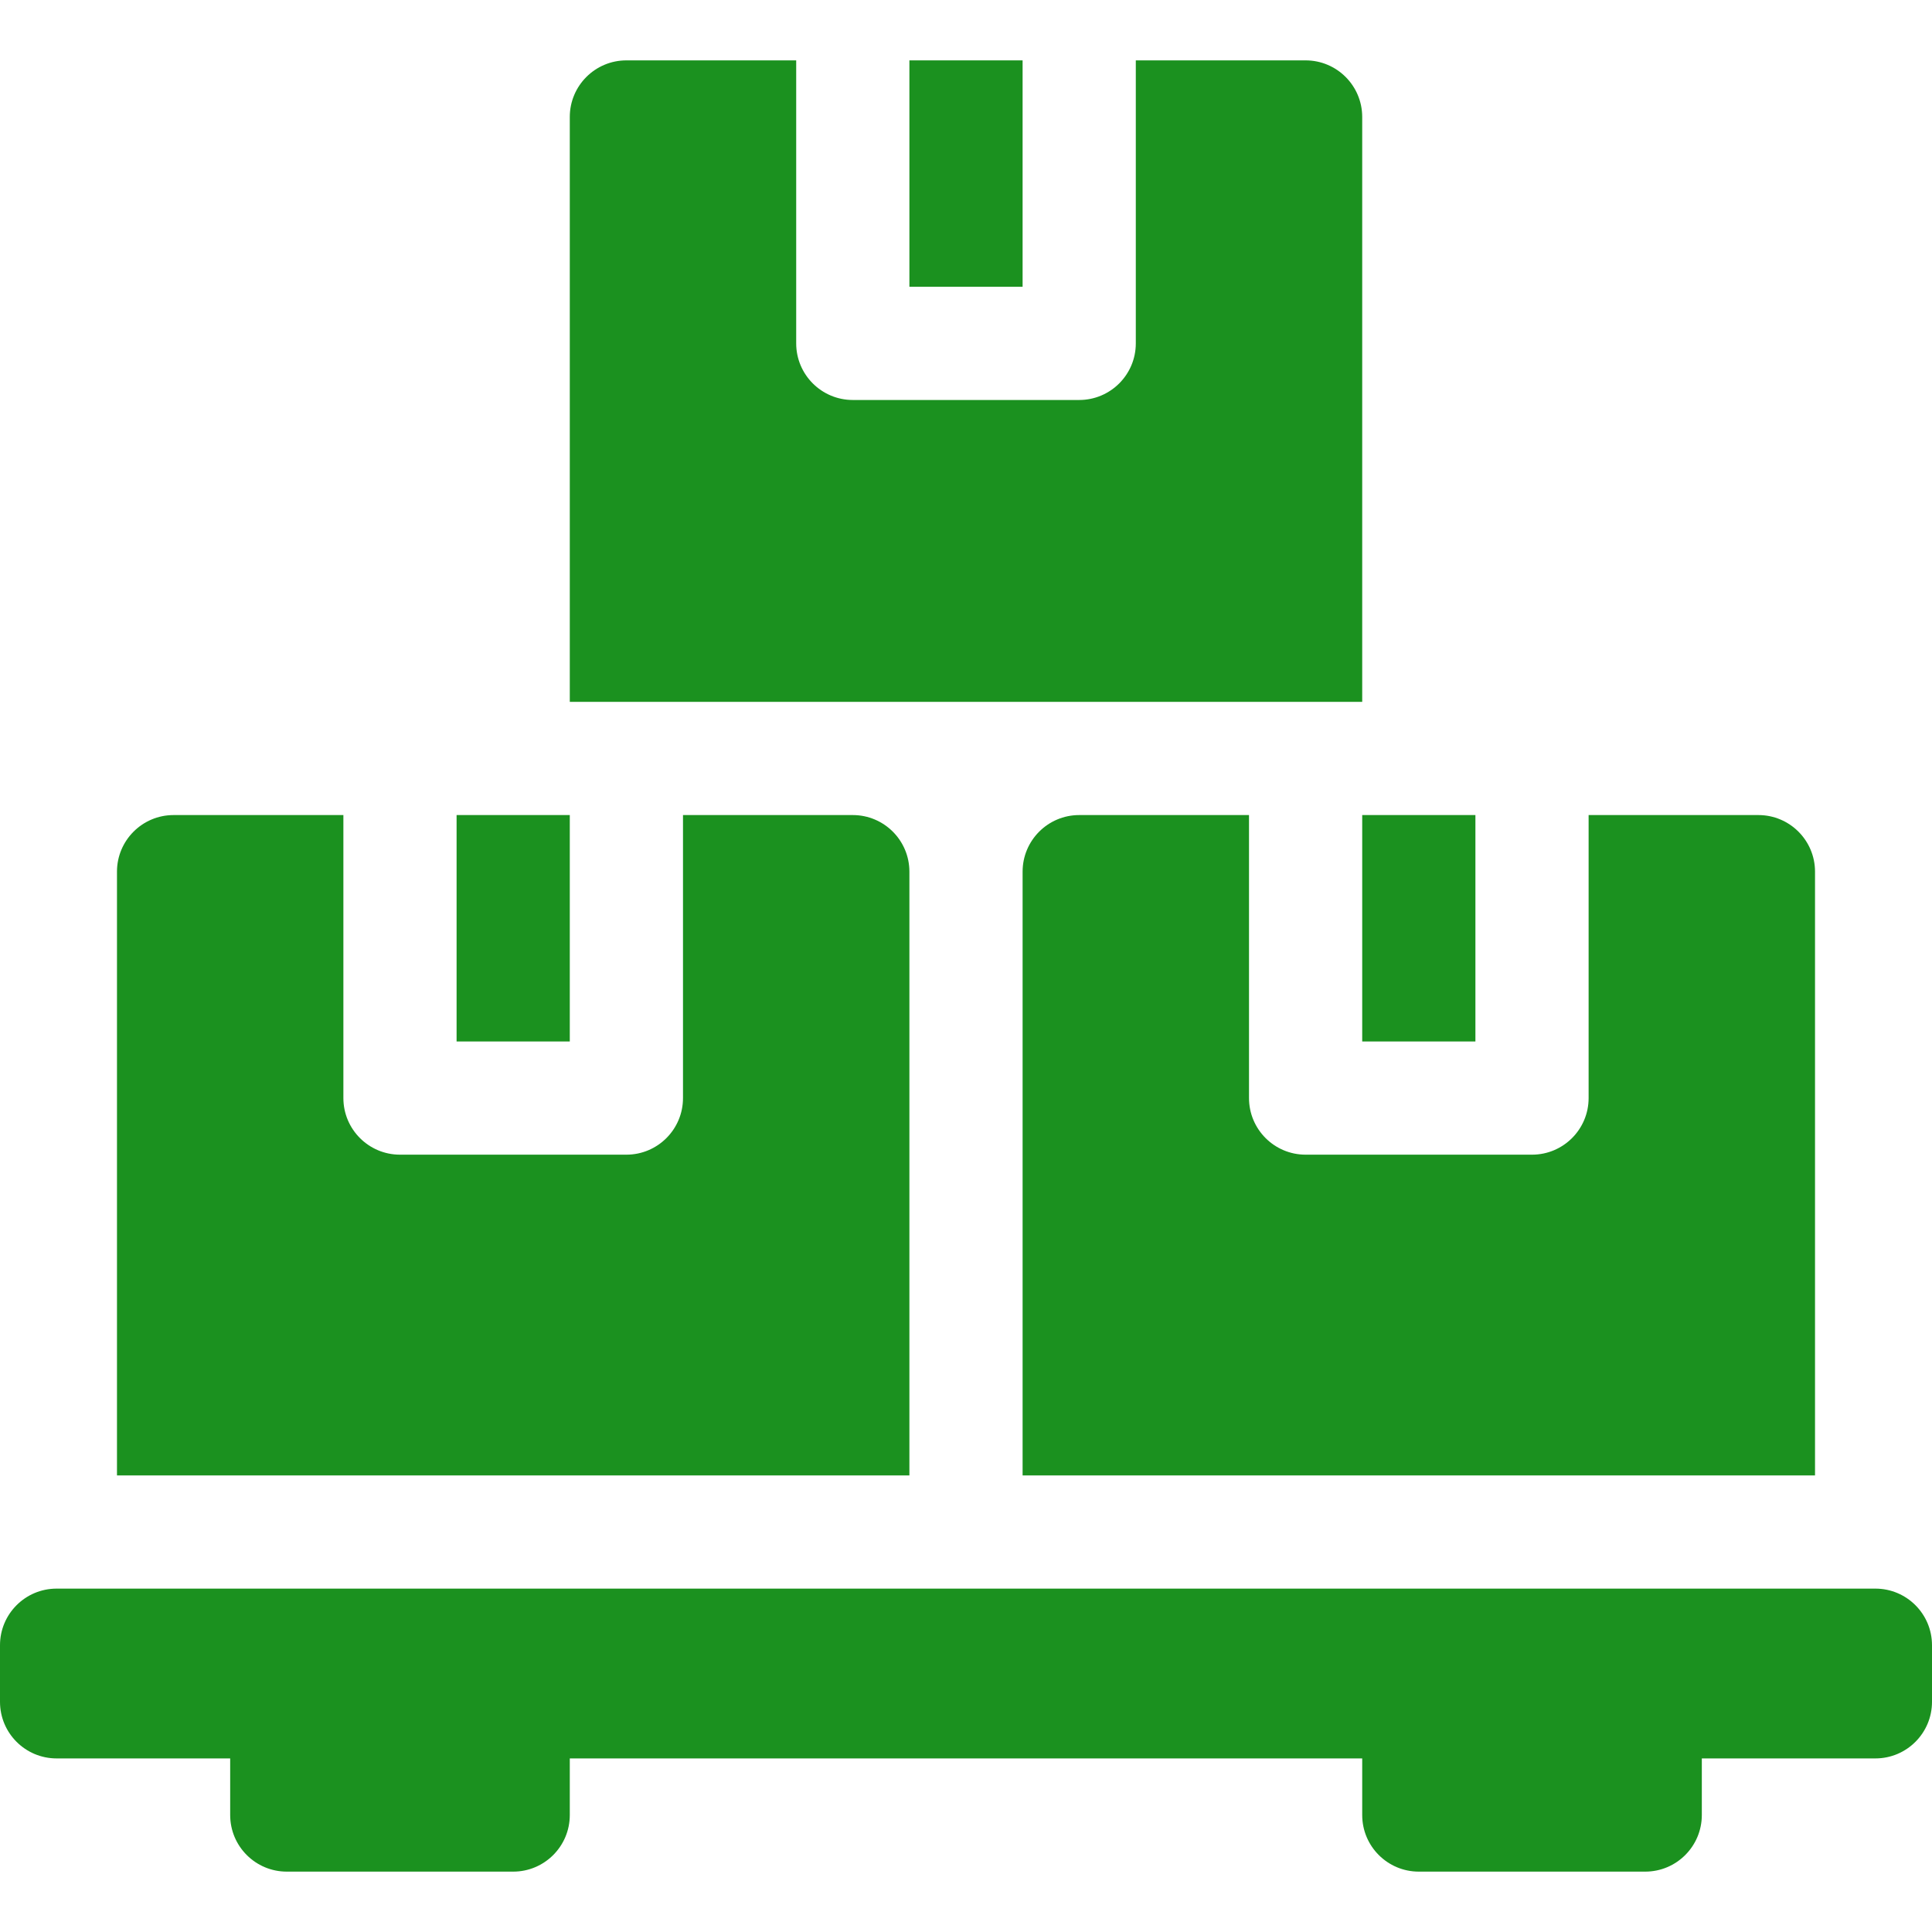
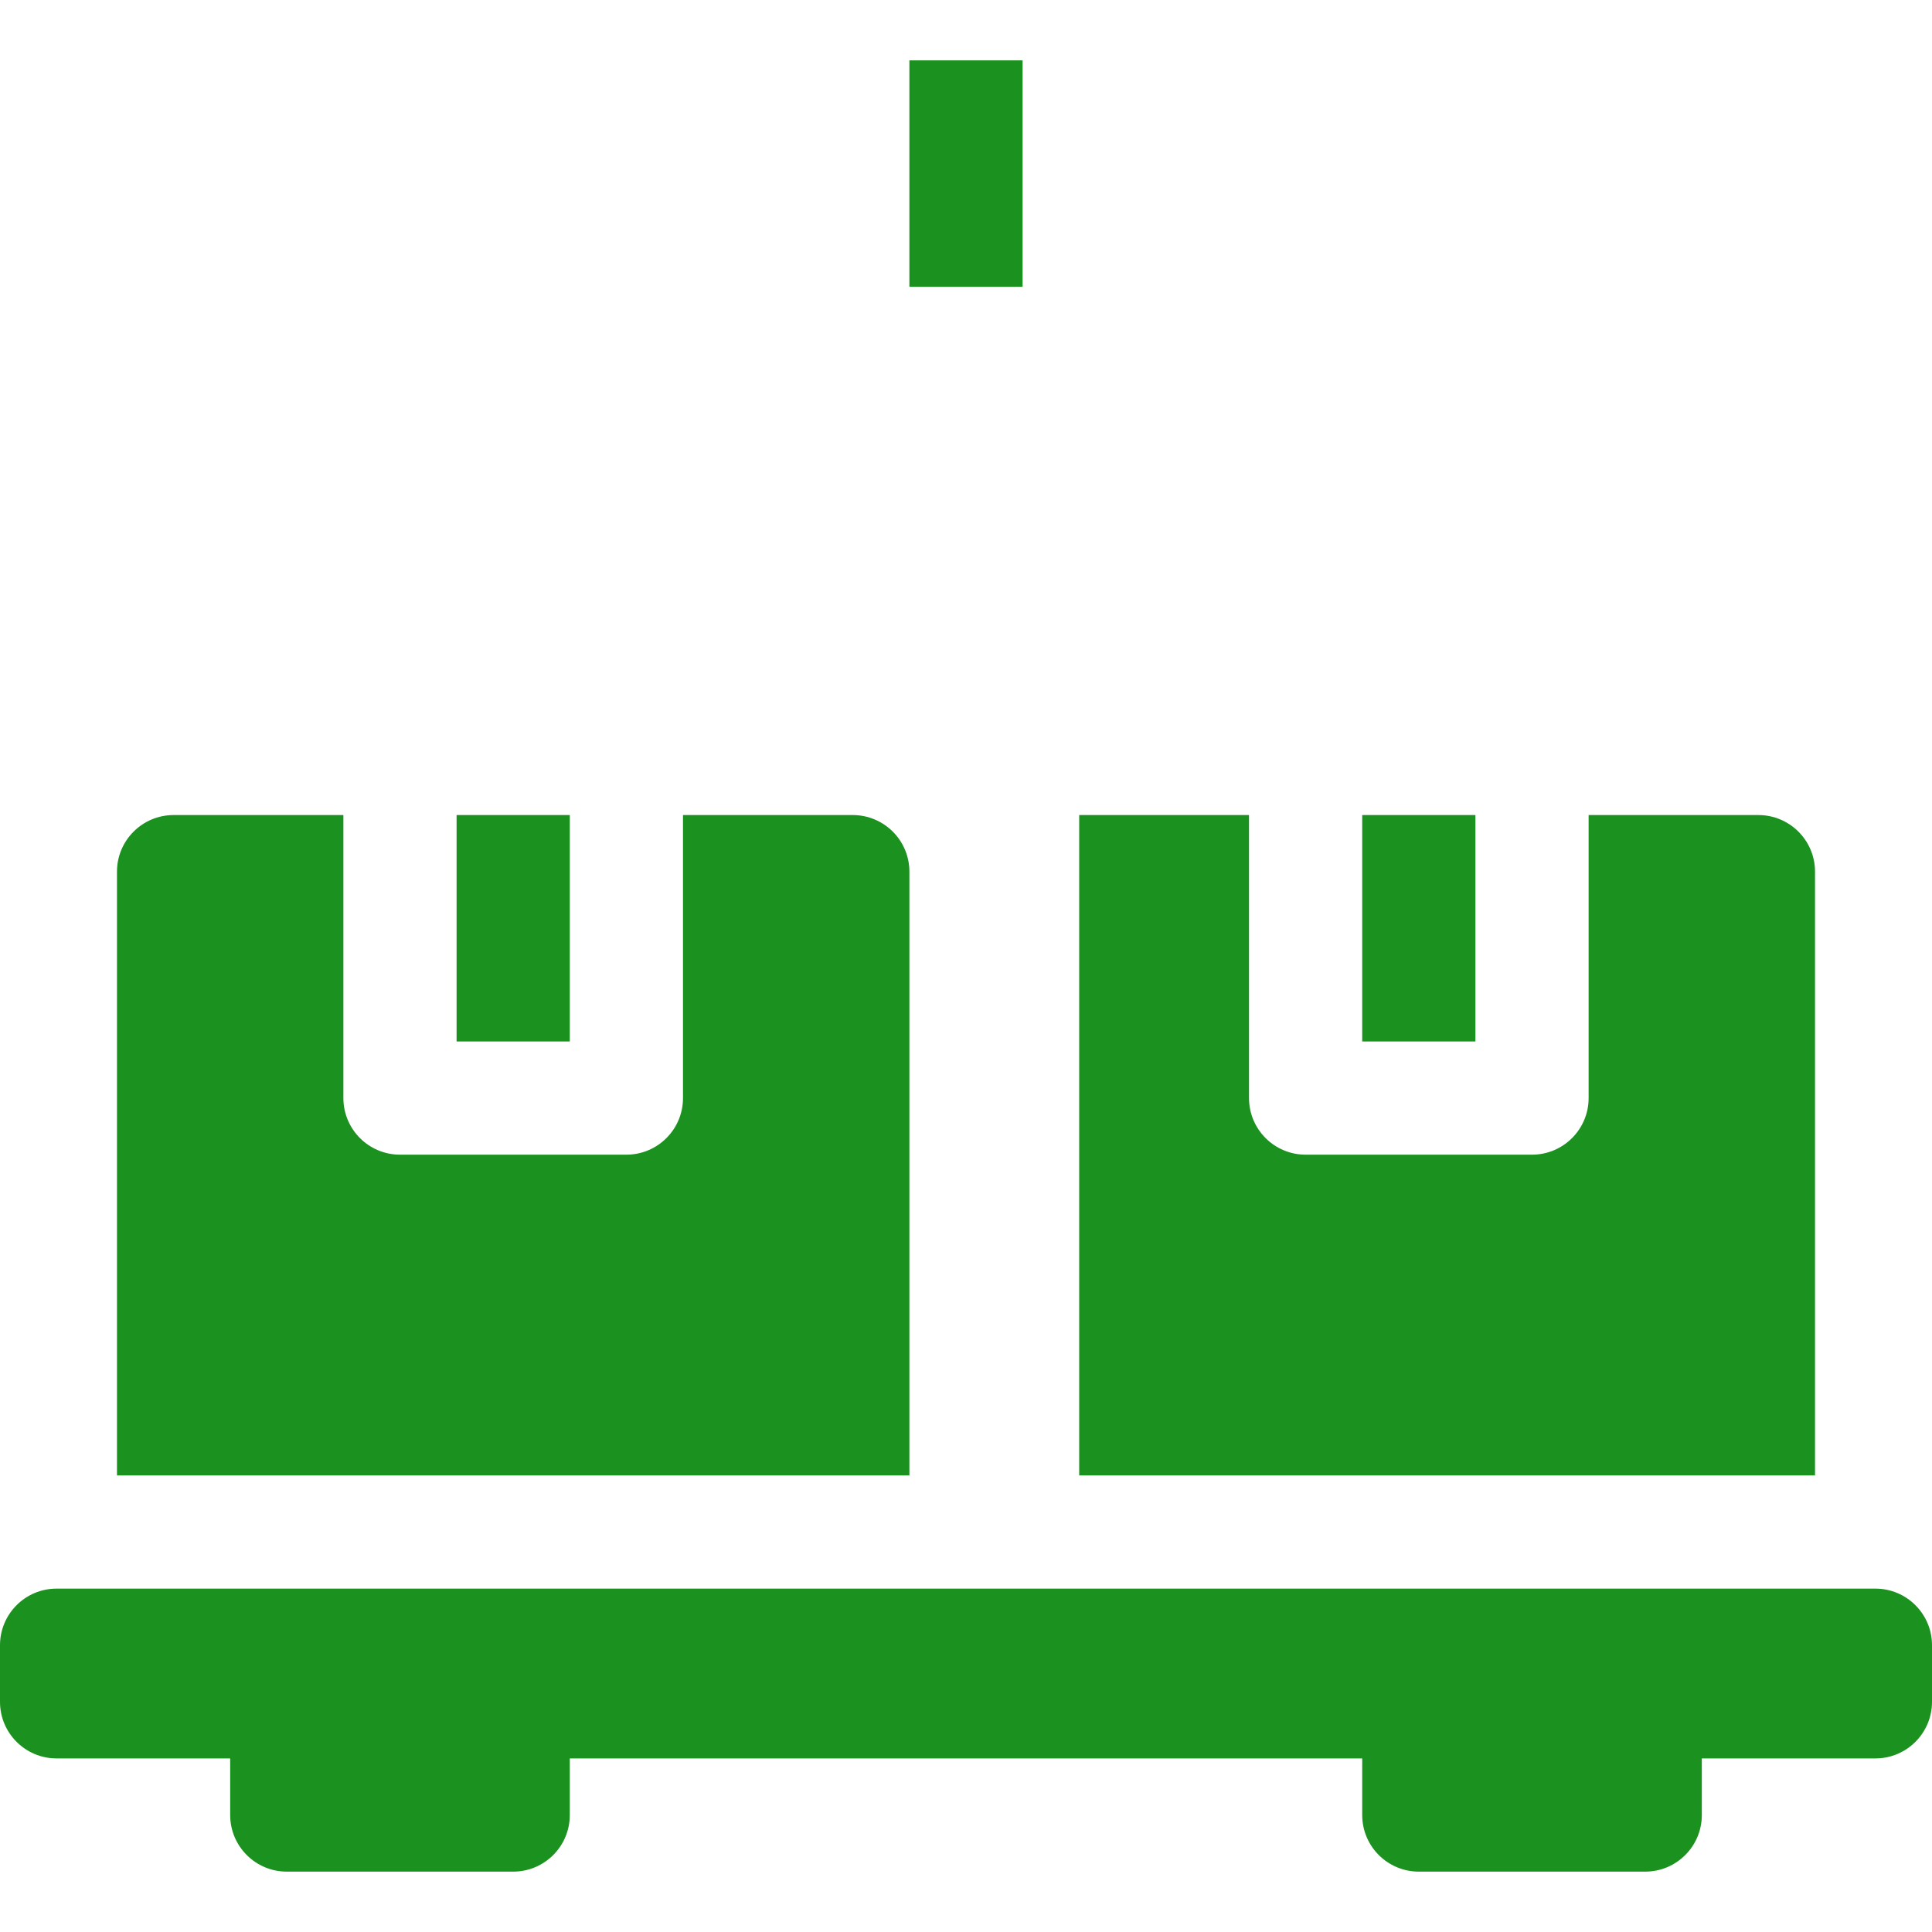
<svg xmlns="http://www.w3.org/2000/svg" width="512" height="512" viewBox="0 0 512 512" fill="none">
  <path d="M436 496H376C367.716 496 361 489.284 361 481V466H151V481C151 489.284 144.284 496 136 496H76C67.716 496 61 489.284 61 481V466H15C6.716 466 0 459.284 0 451V436C0 427.716 6.716 421 15 421H497C505.284 421 512 427.716 512 436V451C512 459.284 505.284 466 497 466H451V481C451 489.284 444.284 496 436 496Z" fill="#1B911F" />
  <path d="M121 216V276H151V216H121ZM226 216H181V291C181 299.28 174.28 306 166 306H106C97.72 306 91 299.28 91 291V216H46C37.72 216 31 222.72 31 231V391H241V231C241 222.72 234.28 216 226 216Z" fill="#1B911F" />
  <path d="M241 16H271V76H241V16Z" fill="#1B911F" />
-   <path d="M361 31V186H151V31C151 22.72 157.72 16 166 16H211V91C211 99.28 217.72 106 226 106H286C294.28 106 301 99.28 301 91V16H346C354.28 16 361 22.72 361 31Z" fill="#1B911F" />
-   <path d="M361 216V276H391V216H361ZM466 216H421V291C421 299.28 414.28 306 406 306H346C337.72 306 331 299.28 331 291V216H286C277.72 216 271 222.72 271 231V391H481V231C481 222.72 474.28 216 466 216Z" fill="#1B911F" />
+   <path d="M361 216V276H391V216H361ZM466 216H421V291C421 299.28 414.28 306 406 306H346C337.72 306 331 299.28 331 291V216H286V391H481V231C481 222.72 474.28 216 466 216Z" fill="#1B911F" />
</svg>